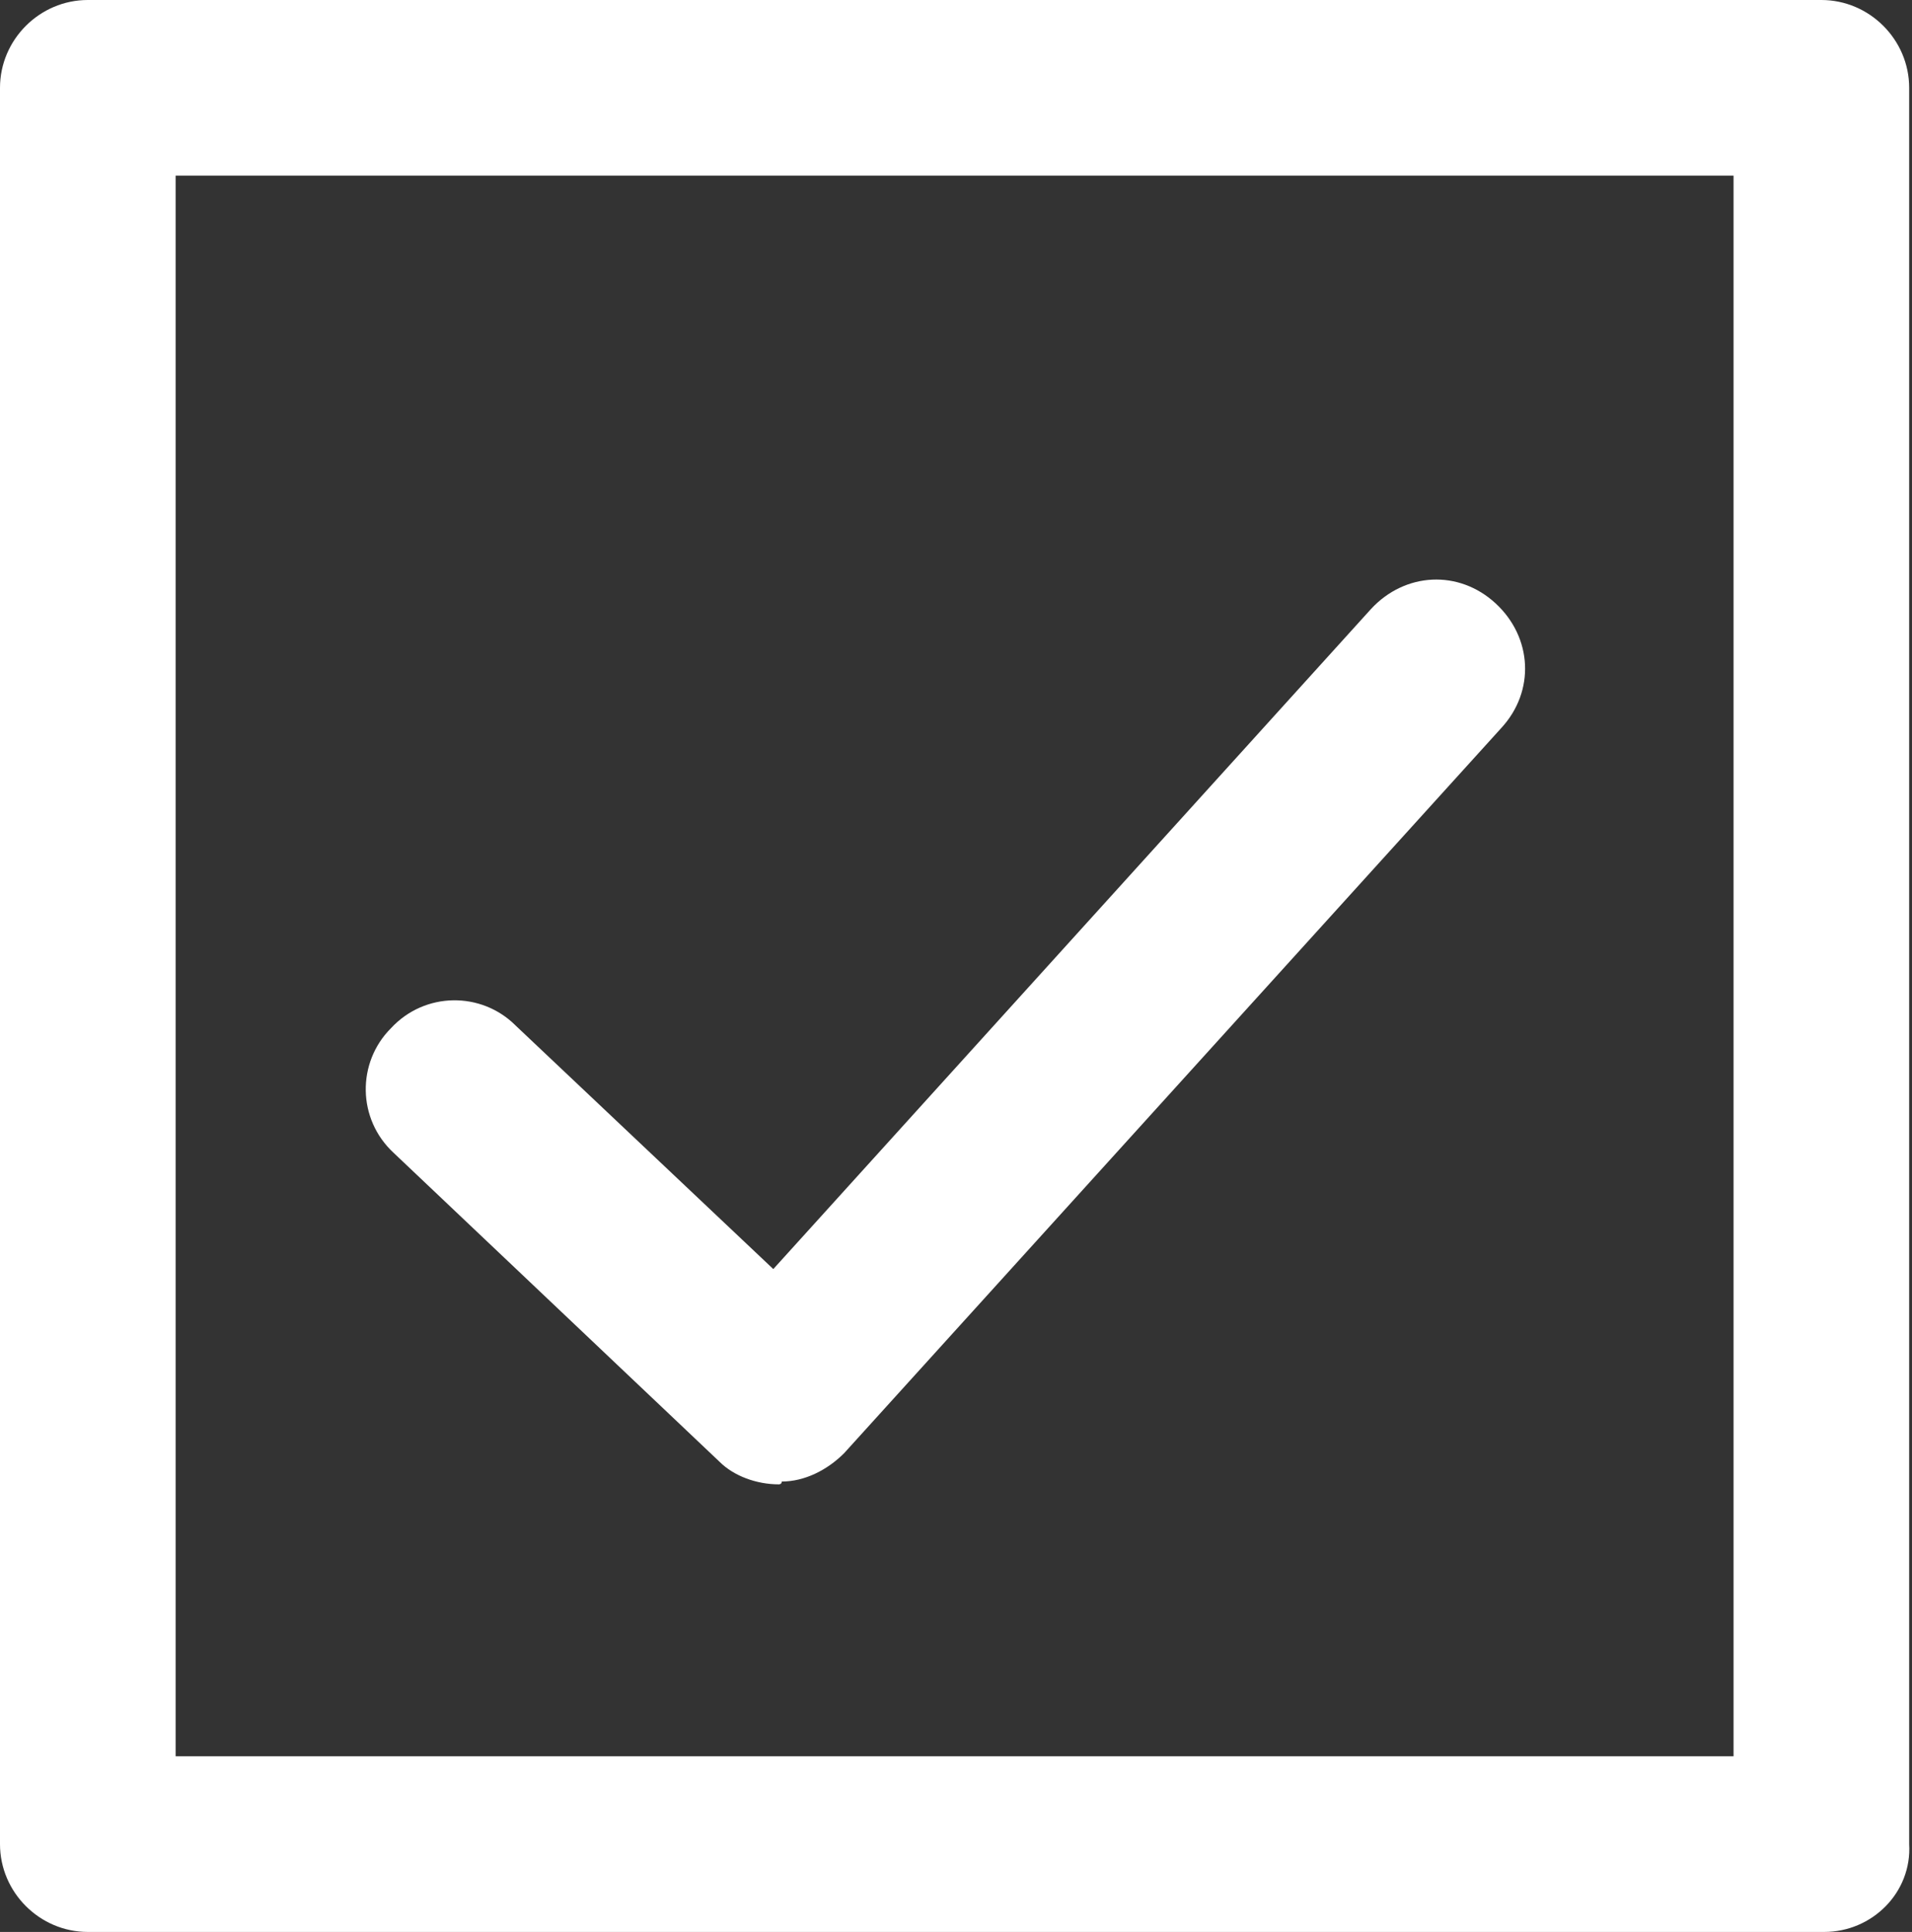
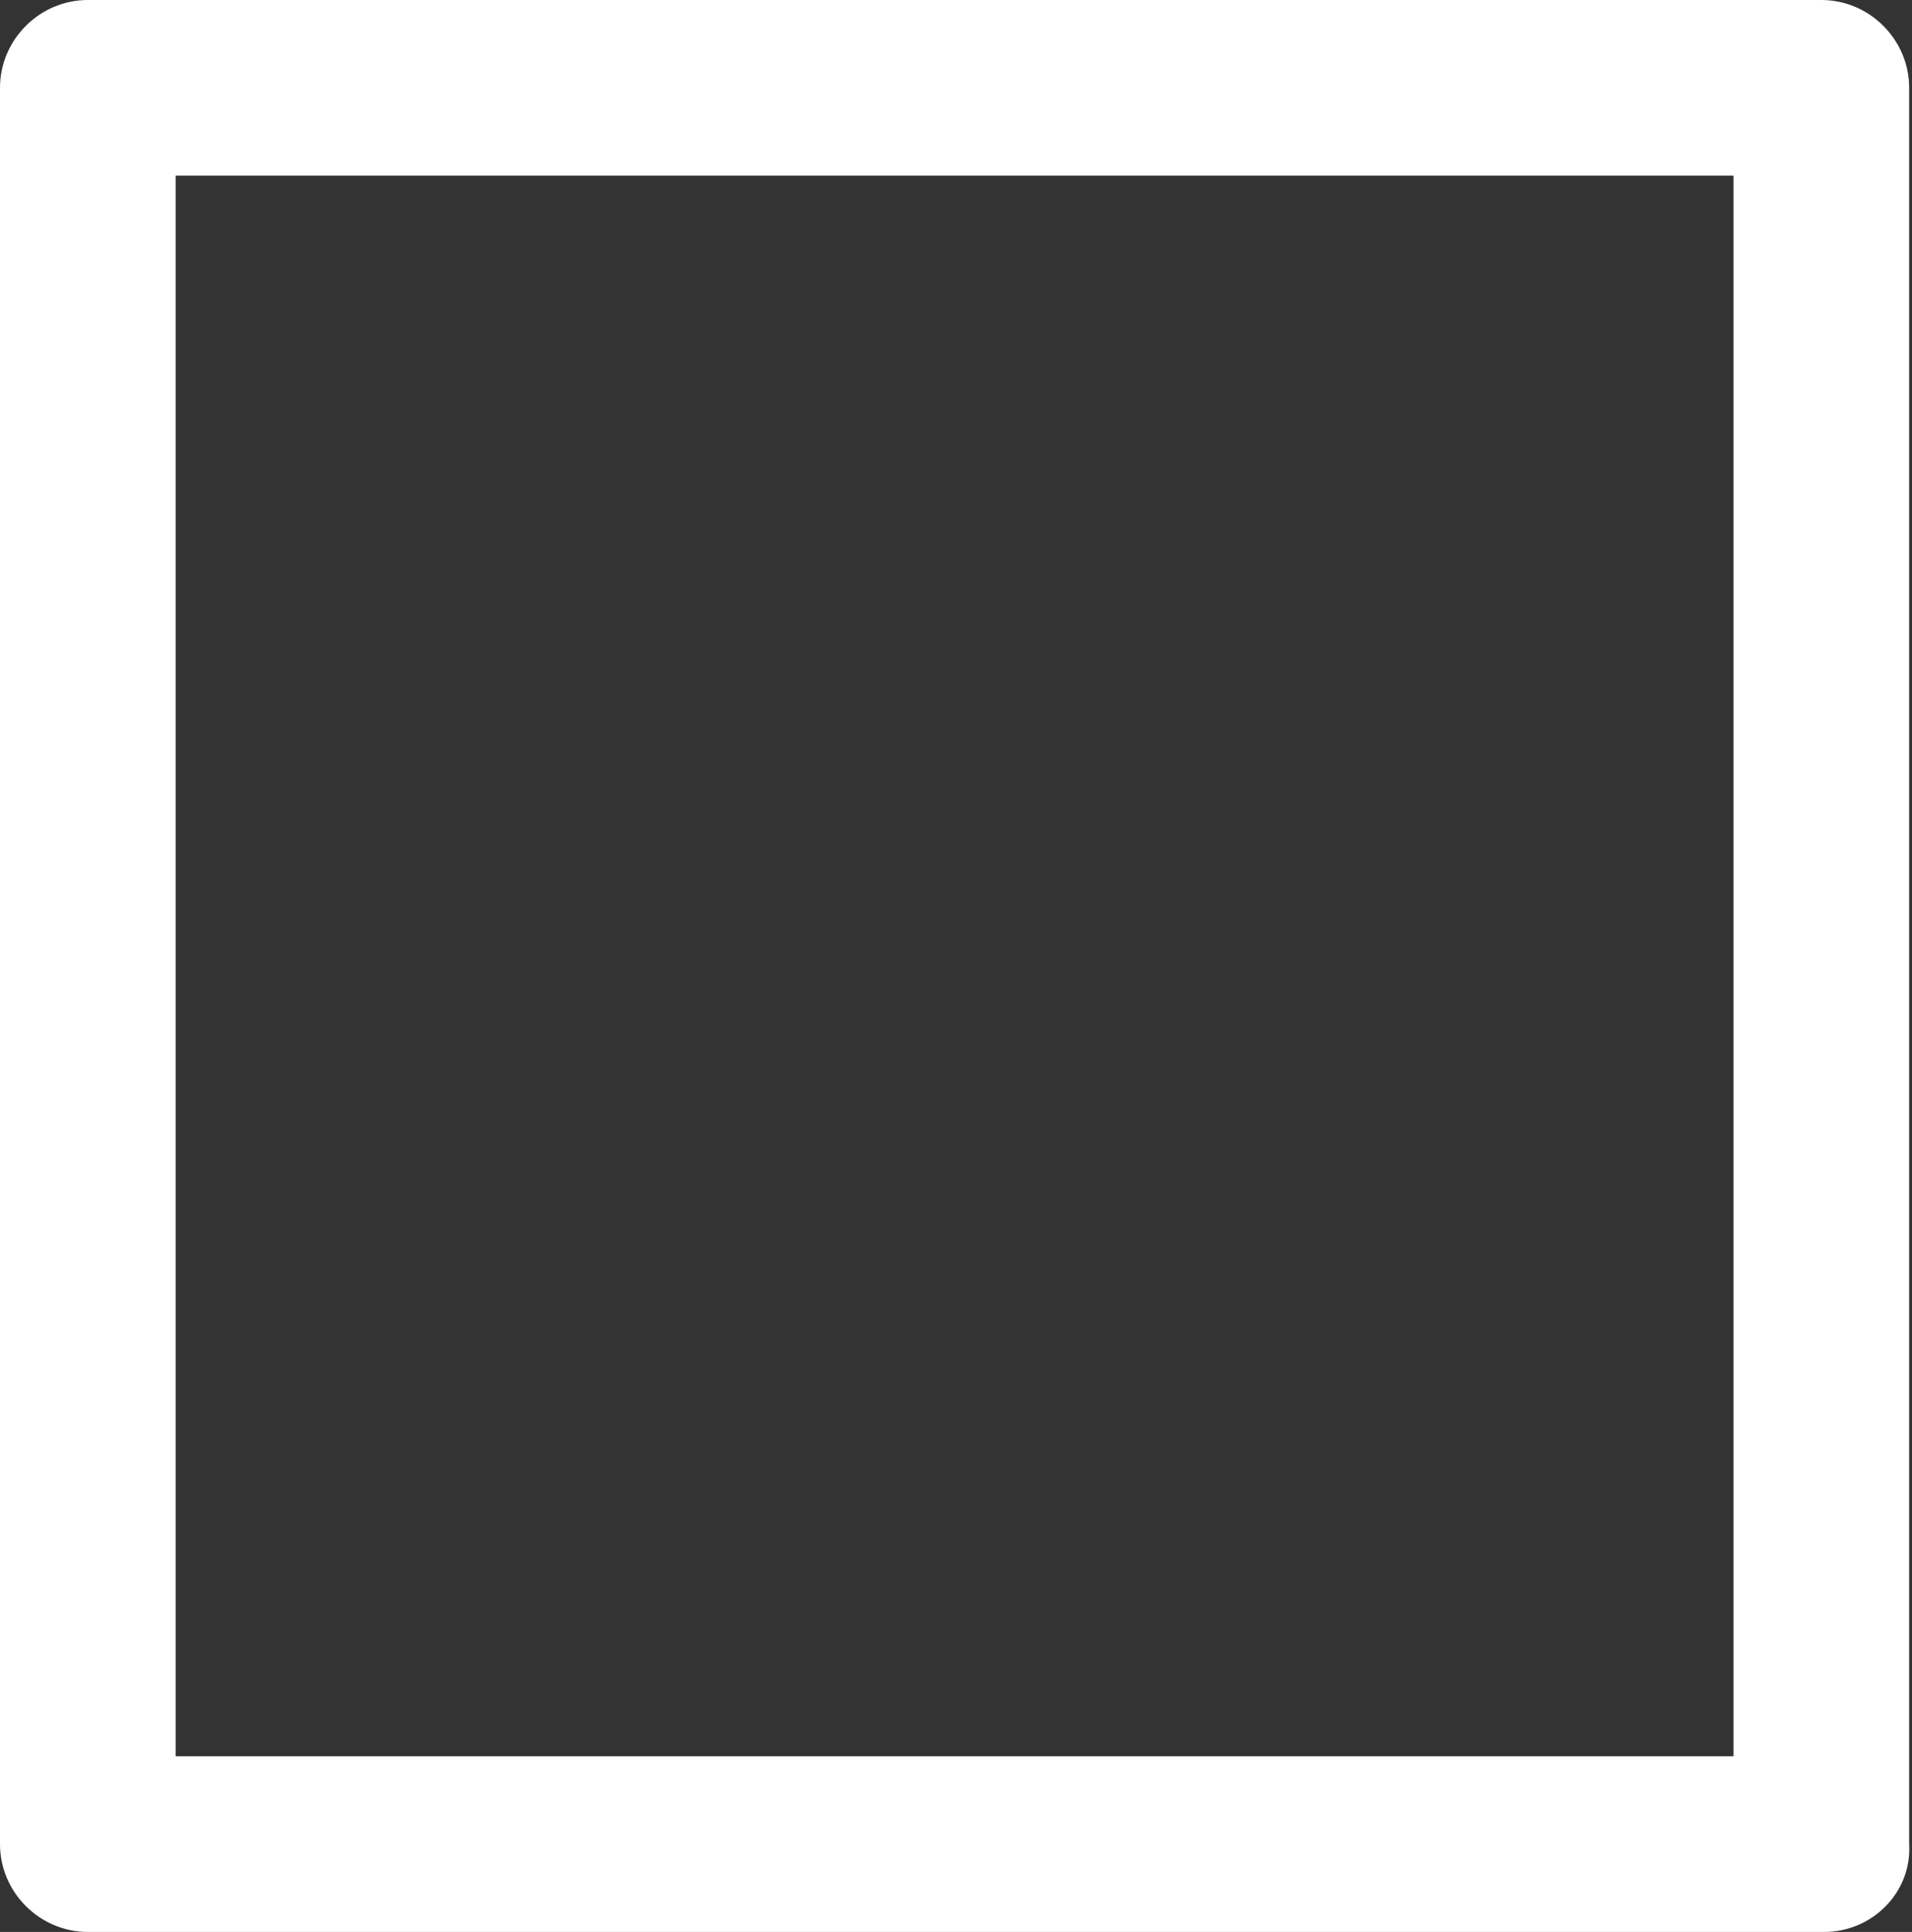
<svg xmlns="http://www.w3.org/2000/svg" id="Layer_1" x="0px" y="0px" viewBox="0 0 67.5 68.2" style="enable-background:new 0 0 67.5 68.2;" xml:space="preserve">
  <rect x="0" y="0" width="67.5" height="68.2" fill="#333333" stroke="none" />
  <style type="text/css"> .st0{fill:#FFFFFF;} </style>
-   <path class="st0" d="M27.5,52.4c-0.8,0-1.6-0.3-2.1-0.8L13.9,40.7c-1.3-1.2-1.3-3.2-0.1-4.4c1.2-1.3,3.2-1.3,4.4-0.1l9.1,8.6 l21.1-23.3c1.2-1.3,3.1-1.4,4.4-0.2s1.4,3.1,0.2,4.4L29.8,51.3c-0.6,0.6-1.4,1-2.2,1C27.6,52.4,27.5,52.4,27.5,52.4z" />
  <path class="st0" d="M64.4,68.2H3.1c-1.7,0-3.1-1.4-3.1-3.1v-62C0,1.4,1.4,0,3.1,0h61.2c1.7,0,3.1,1.4,3.1,3.1v62 C67.5,66.8,66.1,68.2,64.4,68.2z M6.2,62h55V6.2h-55V62z" />
</svg>